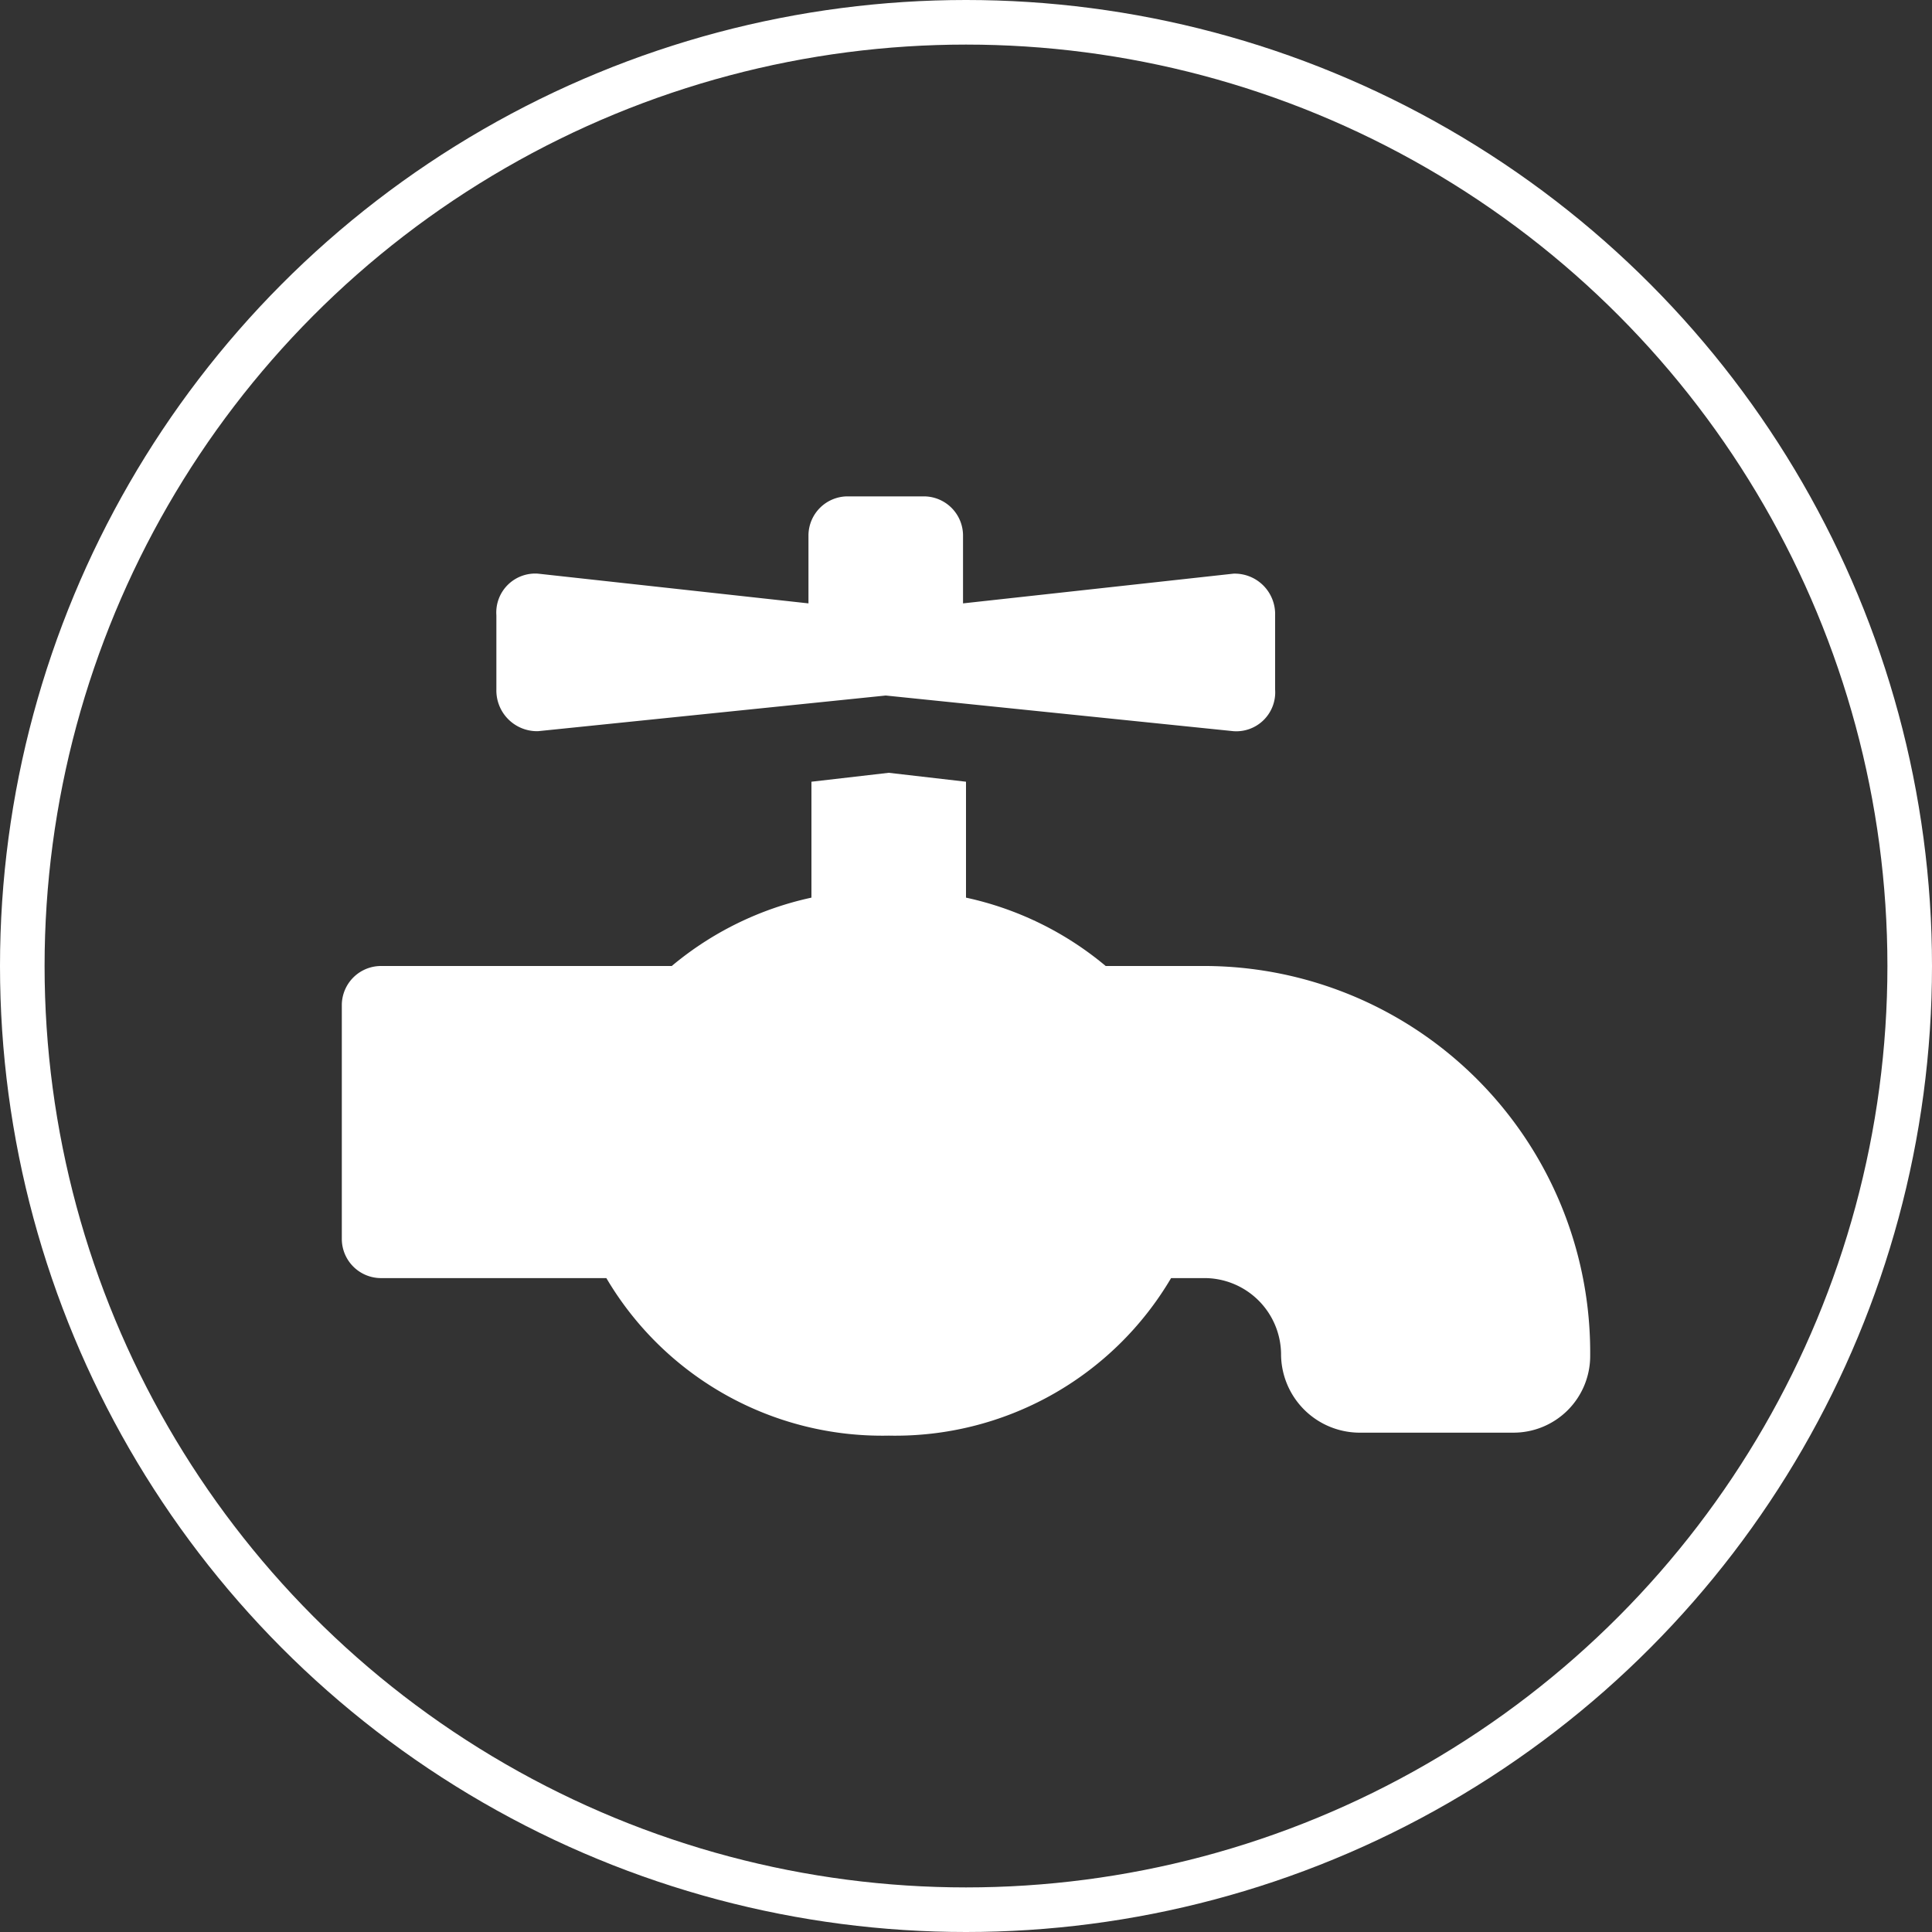
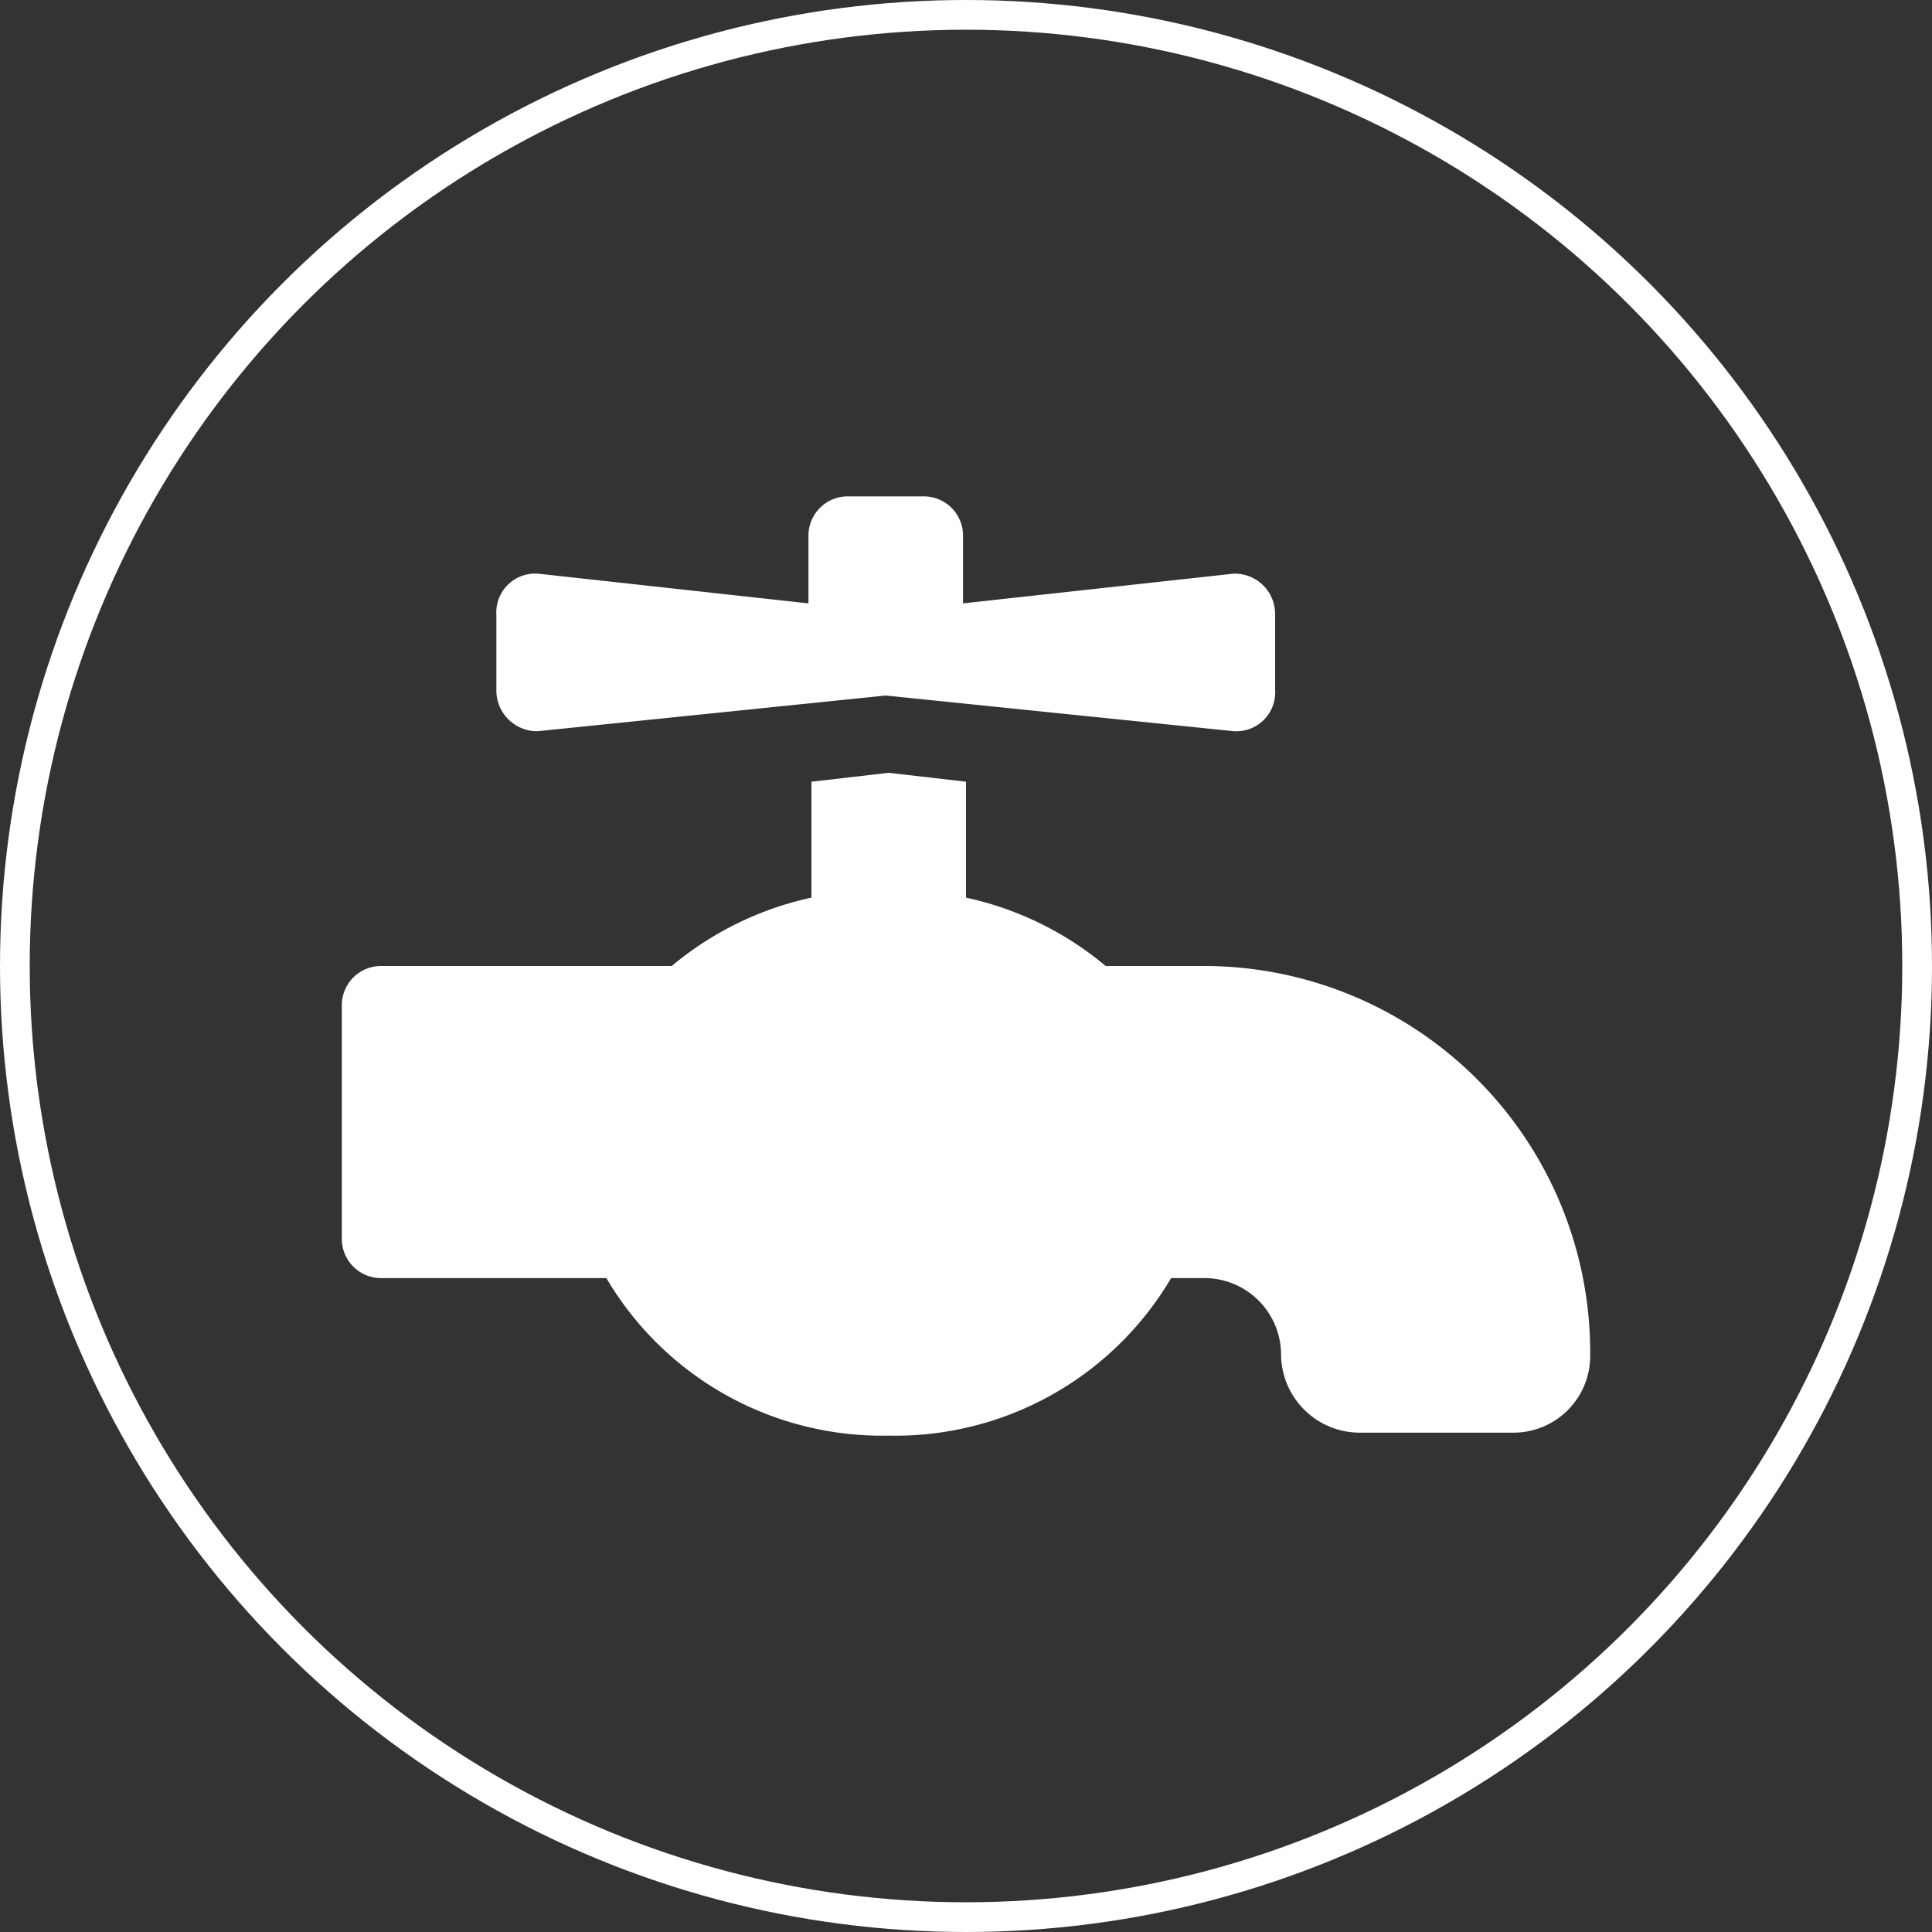
<svg xmlns="http://www.w3.org/2000/svg" id="Layer_1" data-name="Layer 1" viewBox="0 0 65 65">
  <rect x="0" y="0" width="65" height="65" fill="#333333" stroke="none" />
  <defs>
    <style>.cls-1,.cls-2{fill:none;stroke:#fff;}.cls-1{stroke-miterlimit:10;}.cls-3{fill:#fff;}</style>
  </defs>
  <circle class="cls-1" cx="32.5" cy="32.5" r="32" />
-   <circle class="cls-2" cx="32.5" cy="32.5" r="31.5" />
  <path class="cls-3" d="M39.9,32H36.7A10.91,10.91,0,0,0,32,29.7V25.8l-2.6-.3-2.6.3v3.9A10.91,10.91,0,0,0,22.1,32H12.3A1.32,1.32,0,0,0,11,33.3v7.9a1.32,1.32,0,0,0,1.3,1.3h7.6a10.77,10.77,0,0,0,9.5,5.3,10.77,10.77,0,0,0,9.5-5.3H40a2.58,2.58,0,0,1,2.6,2.6,2.65,2.65,0,0,0,2.6,2.6h5.2A2.58,2.58,0,0,0,53,45.1,13,13,0,0,0,39.9,32ZM17.6,24.1l11.7-1.2L41,24.1a1.31,1.31,0,0,0,1.4-1.4V20.2A1.36,1.36,0,0,0,41,18.8l-9.1,1V17.5a1.32,1.32,0,0,0-1.3-1.3H28a1.32,1.32,0,0,0-1.3,1.3v2.3l-9.1-1a1.31,1.31,0,0,0-1.4,1.4v2.5A1.37,1.37,0,0,0,17.6,24.1Z" transform="translate(0.5 0.5)" />
</svg>